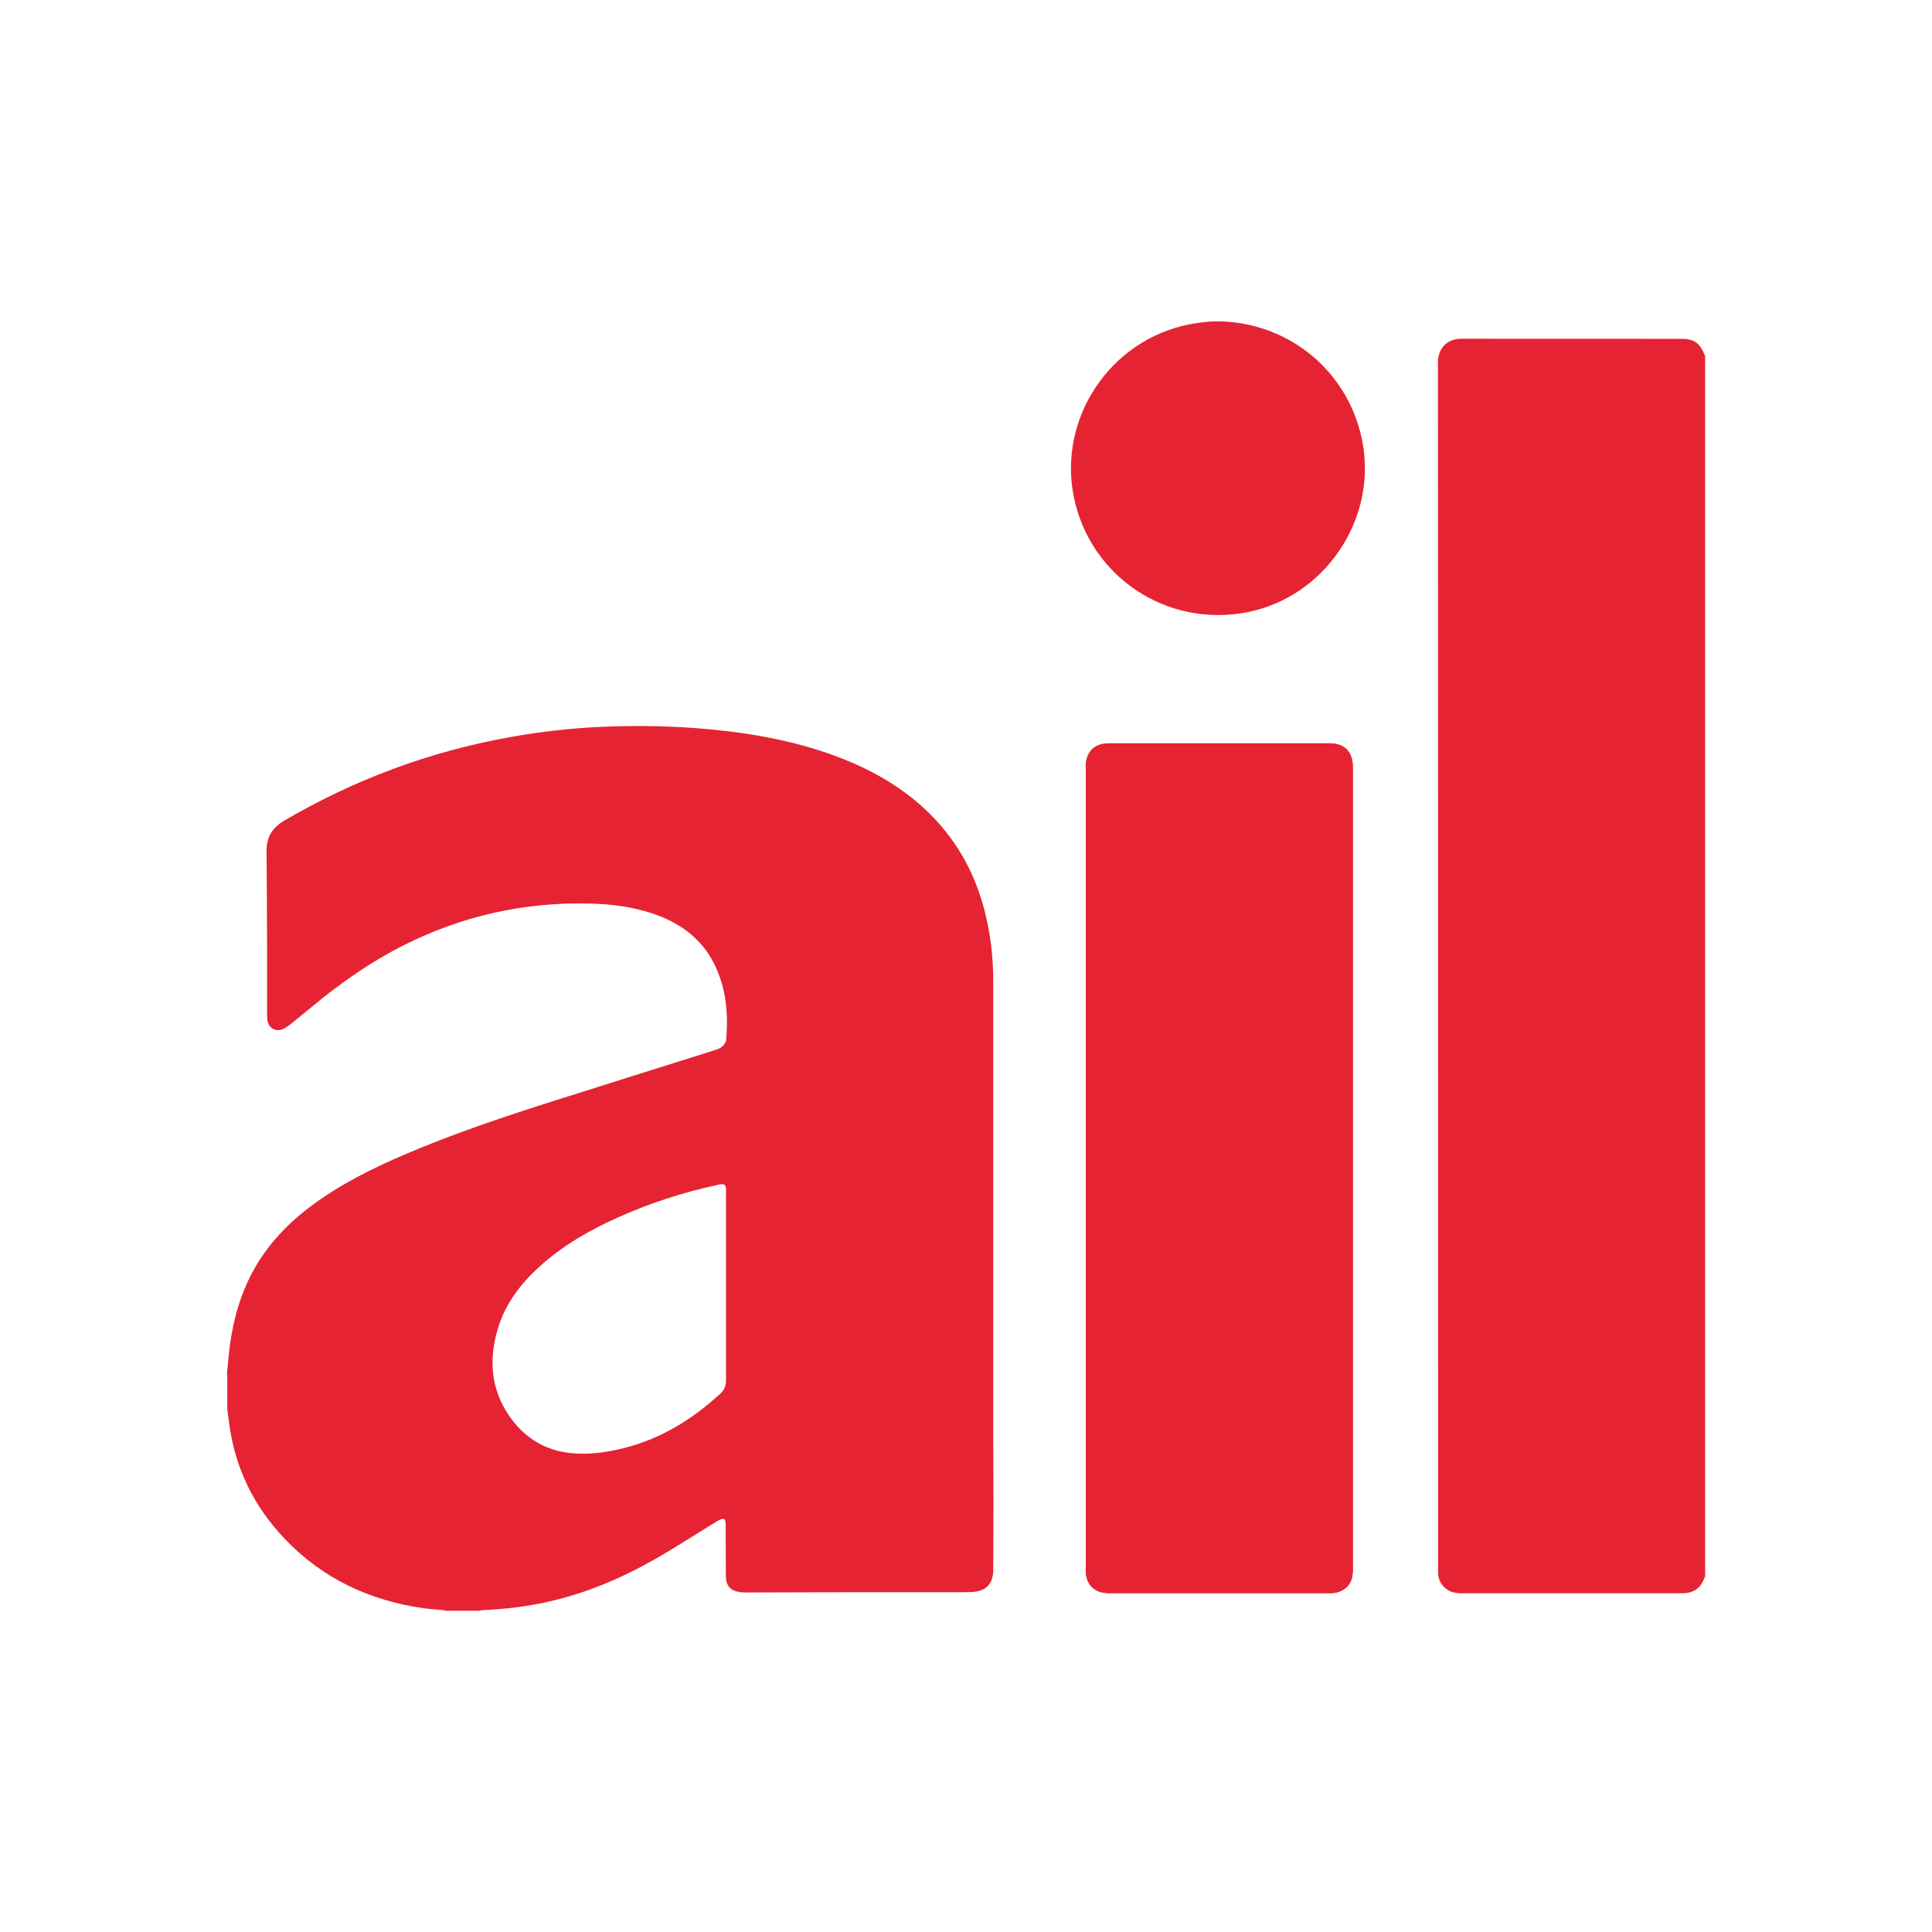
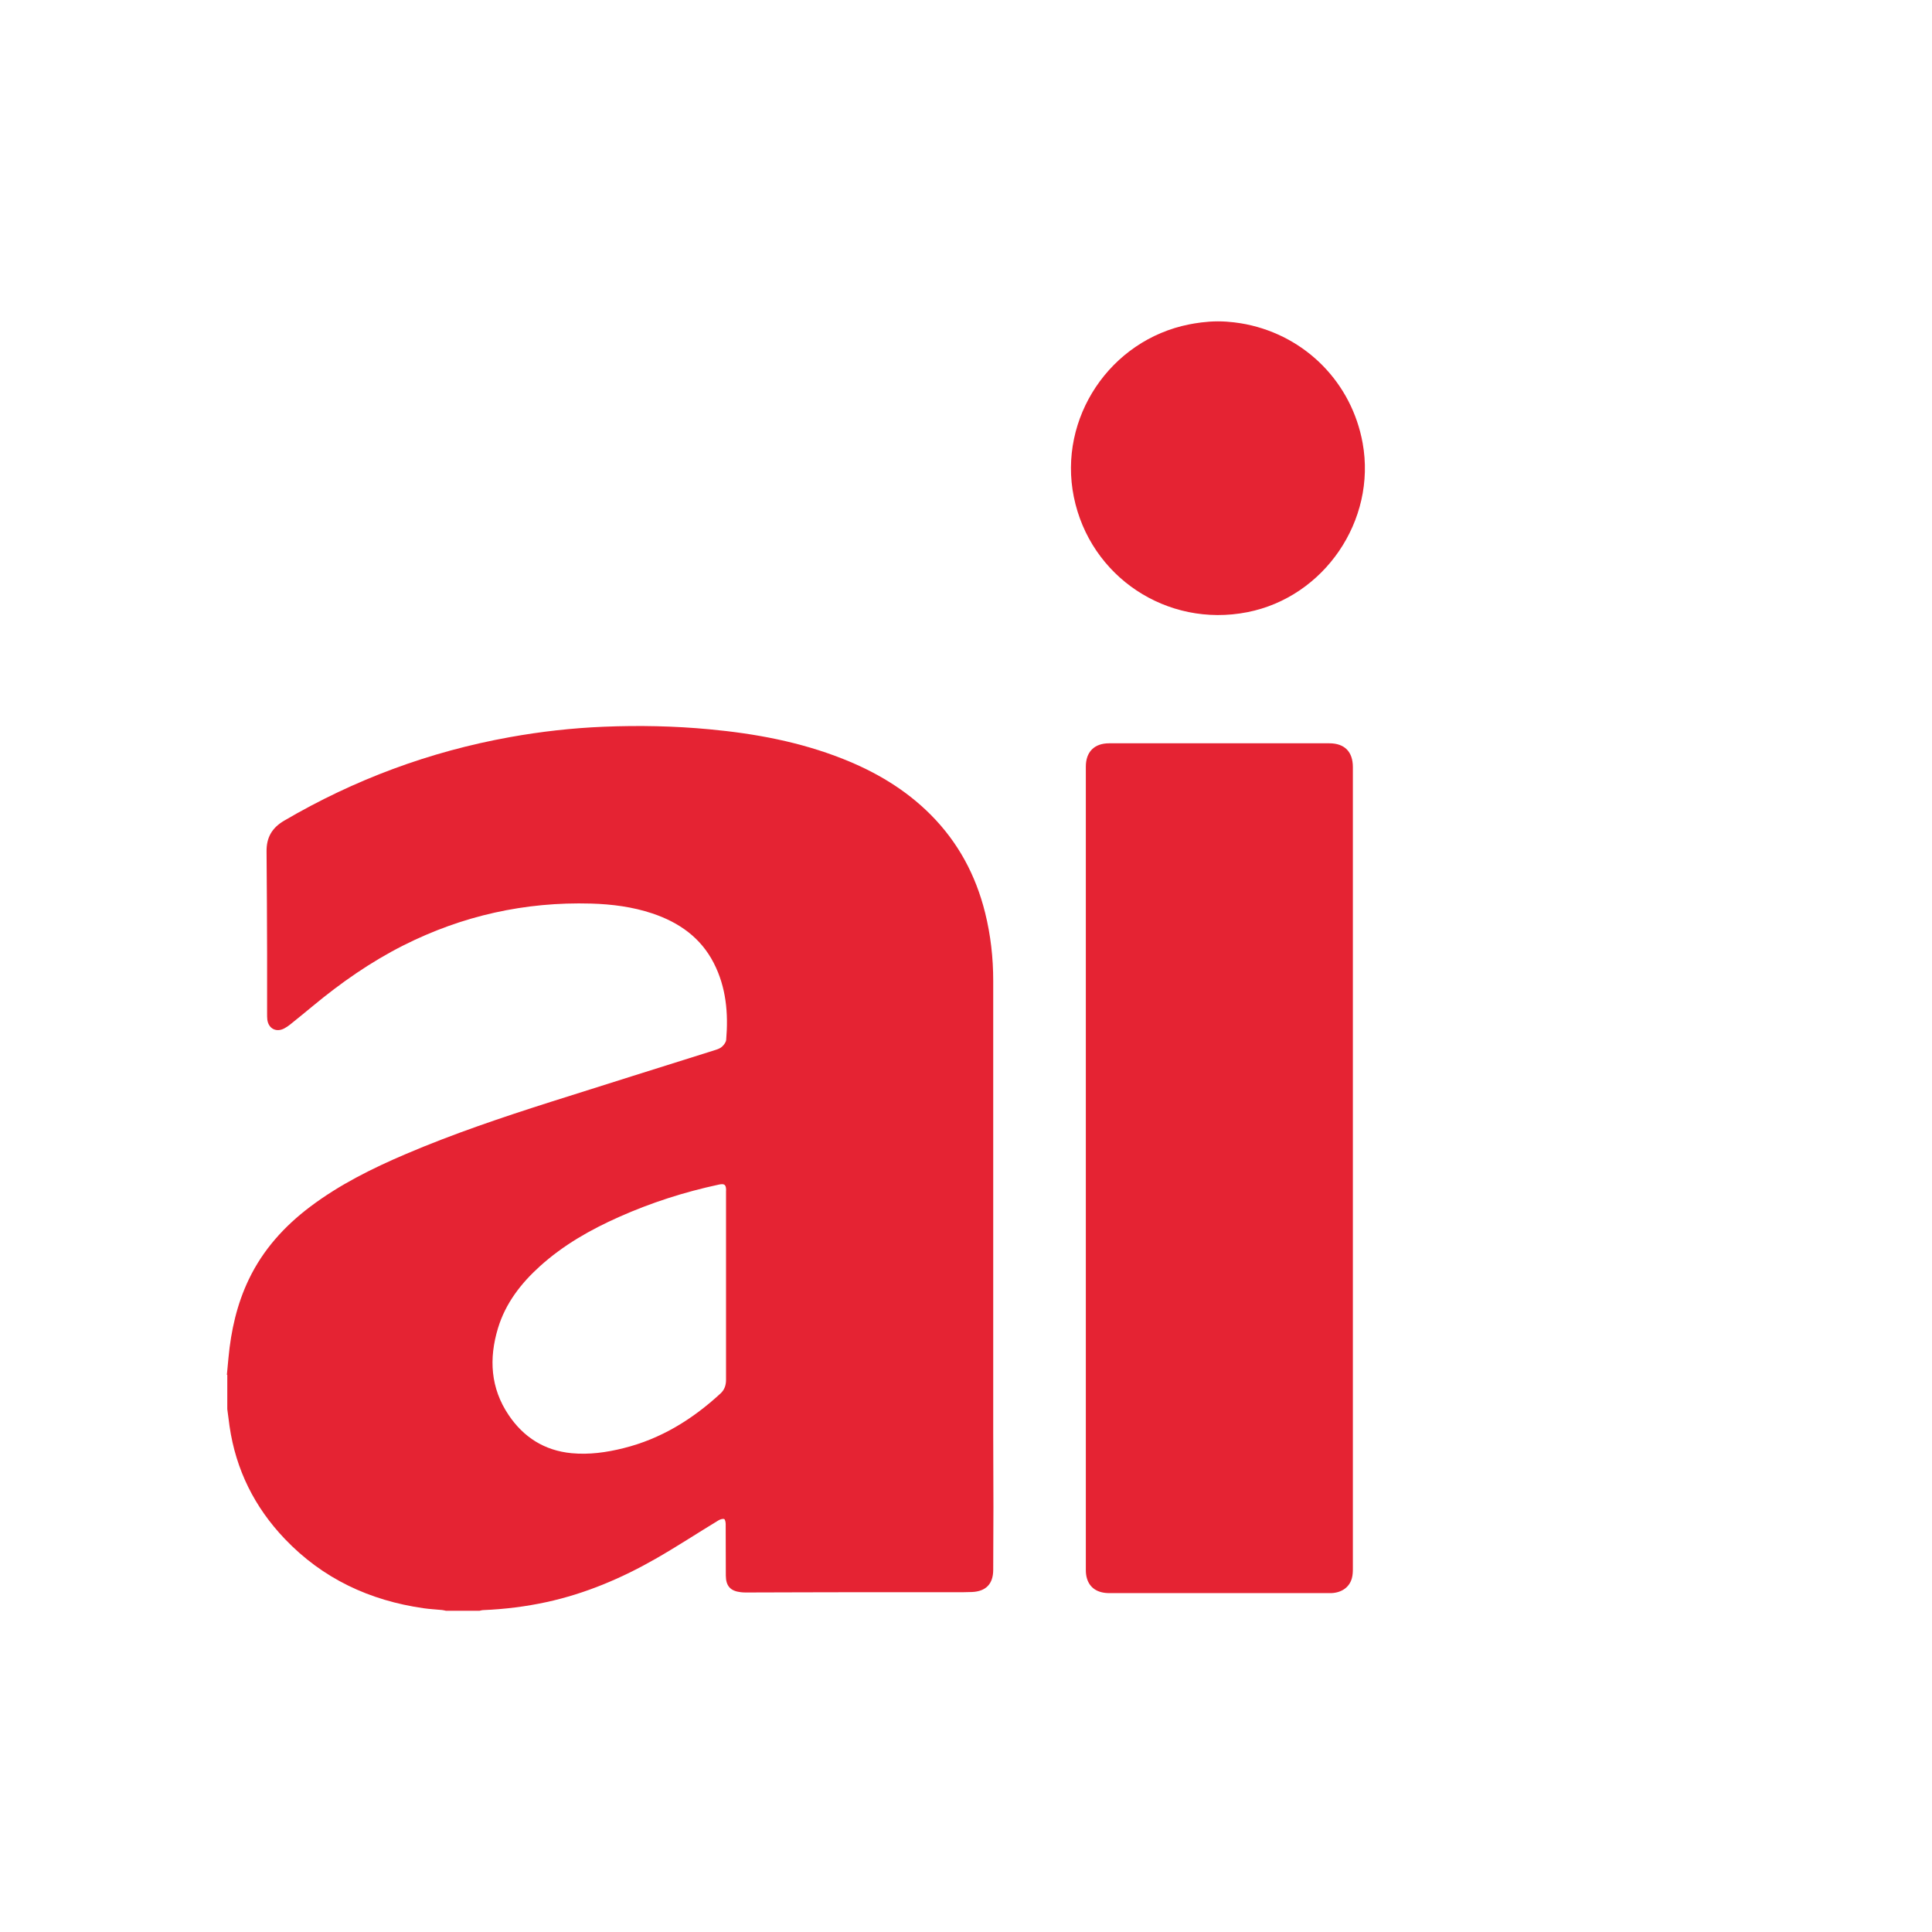
<svg xmlns="http://www.w3.org/2000/svg" width="160" height="160" viewBox="0 0 160 160" fill="none">
  <path d="M112.039 96.763C112.039 85.683 112.039 74.608 112.039 63.527C112.039 62.252 111.35 61.557 110.086 61.557C104.011 61.557 97.93 61.557 91.854 61.557C90.63 61.557 89.924 62.263 89.924 63.488C89.924 85.665 89.924 107.843 89.924 130.021C89.924 130.255 89.947 130.494 90.015 130.716C90.248 131.513 90.903 131.935 91.865 131.935C97.787 131.935 103.715 131.935 109.636 131.935C109.841 131.935 110.046 131.94 110.251 131.935C111.117 131.9 111.76 131.445 111.959 130.693C112.028 130.443 112.039 130.164 112.039 129.902C112.039 118.856 112.039 107.804 112.039 96.757V96.763Z" fill="#E52333" />
  <path fill-rule="evenodd" clip-rule="evenodd" d="M18.789 113.856C18.835 113.389 18.88 112.922 18.92 112.456C19.131 110.195 19.62 108.003 20.611 105.942C21.784 103.499 23.544 101.552 25.69 99.934C28.116 98.107 30.815 96.763 33.593 95.579C37.511 93.905 41.542 92.549 45.596 91.257C50.134 89.811 54.689 88.393 59.233 86.958C59.432 86.895 59.654 86.816 59.803 86.673C59.956 86.531 60.121 86.315 60.139 86.115C60.326 83.912 60.139 81.765 59.114 79.761C58.032 77.648 56.238 76.39 54.035 75.65C52.383 75.097 50.681 74.881 48.95 74.83C43.478 74.676 38.297 75.832 33.411 78.292C30.701 79.658 28.235 81.384 25.907 83.314C25.28 83.832 24.654 84.344 24.022 84.851C23.88 84.965 23.726 85.068 23.561 85.159C22.889 85.529 22.228 85.193 22.137 84.43C22.12 84.276 22.12 84.122 22.12 83.969C22.12 82.323 22.12 80.683 22.12 79.038C22.109 76.196 22.103 73.35 22.075 70.508C22.063 69.364 22.519 68.561 23.526 67.969C29.346 64.558 35.569 62.246 42.208 61.05C44.788 60.584 47.384 60.293 50.003 60.185C52.919 60.066 55.834 60.122 58.738 60.396C62.53 60.749 66.254 61.438 69.812 62.85C72.529 63.926 75.005 65.389 77.084 67.479C79.35 69.757 80.808 72.478 81.582 75.587C82.043 77.438 82.254 79.322 82.254 81.224C82.254 93.711 82.254 106.198 82.254 118.685C82.254 120.729 82.271 122.773 82.271 124.817C82.271 126.554 82.265 128.285 82.254 130.021C82.248 131.172 81.65 131.792 80.5 131.843C80.267 131.855 80.028 131.86 79.794 131.86C76.907 131.86 74.026 131.86 71.139 131.86C68.019 131.86 64.899 131.878 61.778 131.883C61.636 131.883 61.494 131.878 61.351 131.86C60.497 131.764 60.116 131.354 60.11 130.483C60.099 129.065 60.11 127.647 60.099 126.229C60.099 126.081 60.053 125.825 59.973 125.802C59.842 125.757 59.638 125.831 59.501 125.91C57.764 126.964 56.062 128.08 54.302 129.088C51.467 130.71 48.483 131.974 45.277 132.675C43.546 133.051 41.798 133.267 40.033 133.341C39.925 133.341 39.817 133.375 39.709 133.398H36.936C36.828 133.375 36.719 133.347 36.611 133.335C36.099 133.284 35.586 133.261 35.08 133.187C30.61 132.549 26.721 130.733 23.583 127.442C21.084 124.823 19.535 121.72 19.011 118.121C18.943 117.648 18.886 117.17 18.823 116.698V113.862L18.789 113.856ZM60.133 98.596C60.133 98.101 60.002 97.999 59.512 98.107C56.677 98.716 53.926 99.599 51.279 100.777C48.904 101.831 46.661 103.106 44.719 104.86C43.142 106.283 41.867 107.929 41.24 109.996C40.477 112.518 40.62 114.955 42.123 117.187C43.364 119.032 45.095 120.131 47.333 120.347C48.791 120.484 50.22 120.285 51.632 119.932C54.729 119.163 57.343 117.546 59.666 115.405C59.996 115.103 60.127 114.722 60.127 114.278C60.127 111.67 60.127 101.216 60.127 98.596H60.133Z" fill="#E52333" />
-   <path fill-rule="evenodd" clip-rule="evenodd" d="M141.211 130.557C141.171 130.648 141.125 130.739 141.085 130.83C140.806 131.547 140.203 131.94 139.337 131.946C138.238 131.952 126.042 131.946 121.043 131.946C120.451 131.946 119.921 131.815 119.517 131.354C119.249 131.052 119.107 130.693 119.095 130.289C119.095 130.158 119.095 130.021 119.095 129.89C119.095 96.592 119.095 63.294 119.084 29.996C119.084 28.948 119.756 28.054 121.014 28.054C127.101 28.066 133.194 28.054 139.28 28.06C140.277 28.06 140.823 28.447 141.154 29.381C141.165 29.409 141.194 29.426 141.211 29.449V130.562V130.557Z" fill="#E52333" />
  <path fill-rule="evenodd" clip-rule="evenodd" d="M103.198 26.853C108.169 27.86 111.95 31.721 112.849 36.697C114.005 43.097 109.672 49.446 103.3 50.699C96.644 52.008 90.273 47.767 88.929 41.15C87.608 34.625 91.935 28.157 98.489 26.864C98.99 26.767 99.89 26.613 100.863 26.613C101.837 26.613 102.708 26.756 103.198 26.853Z" fill="#E52333" />
-   <path fill-rule="evenodd" clip-rule="evenodd" d="M112.033 129.907C112.033 130.169 112.022 130.448 111.954 130.699C111.754 131.451 111.111 131.906 110.245 131.94C110.04 131.946 109.835 131.94 109.63 131.94C103.709 131.94 97.781 131.94 91.86 131.94C90.897 131.94 90.243 131.519 90.009 130.722C89.941 130.5 89.918 130.255 89.918 130.027C89.918 107.849 89.918 85.671 89.918 63.493C89.918 62.263 90.624 61.563 91.848 61.563C97.924 61.563 104.005 61.563 110.08 61.563C111.344 61.563 112.033 62.258 112.033 63.533C112.033 74.614 112.033 118.867 112.033 129.913V129.907Z" fill="#E52333" />
</svg>